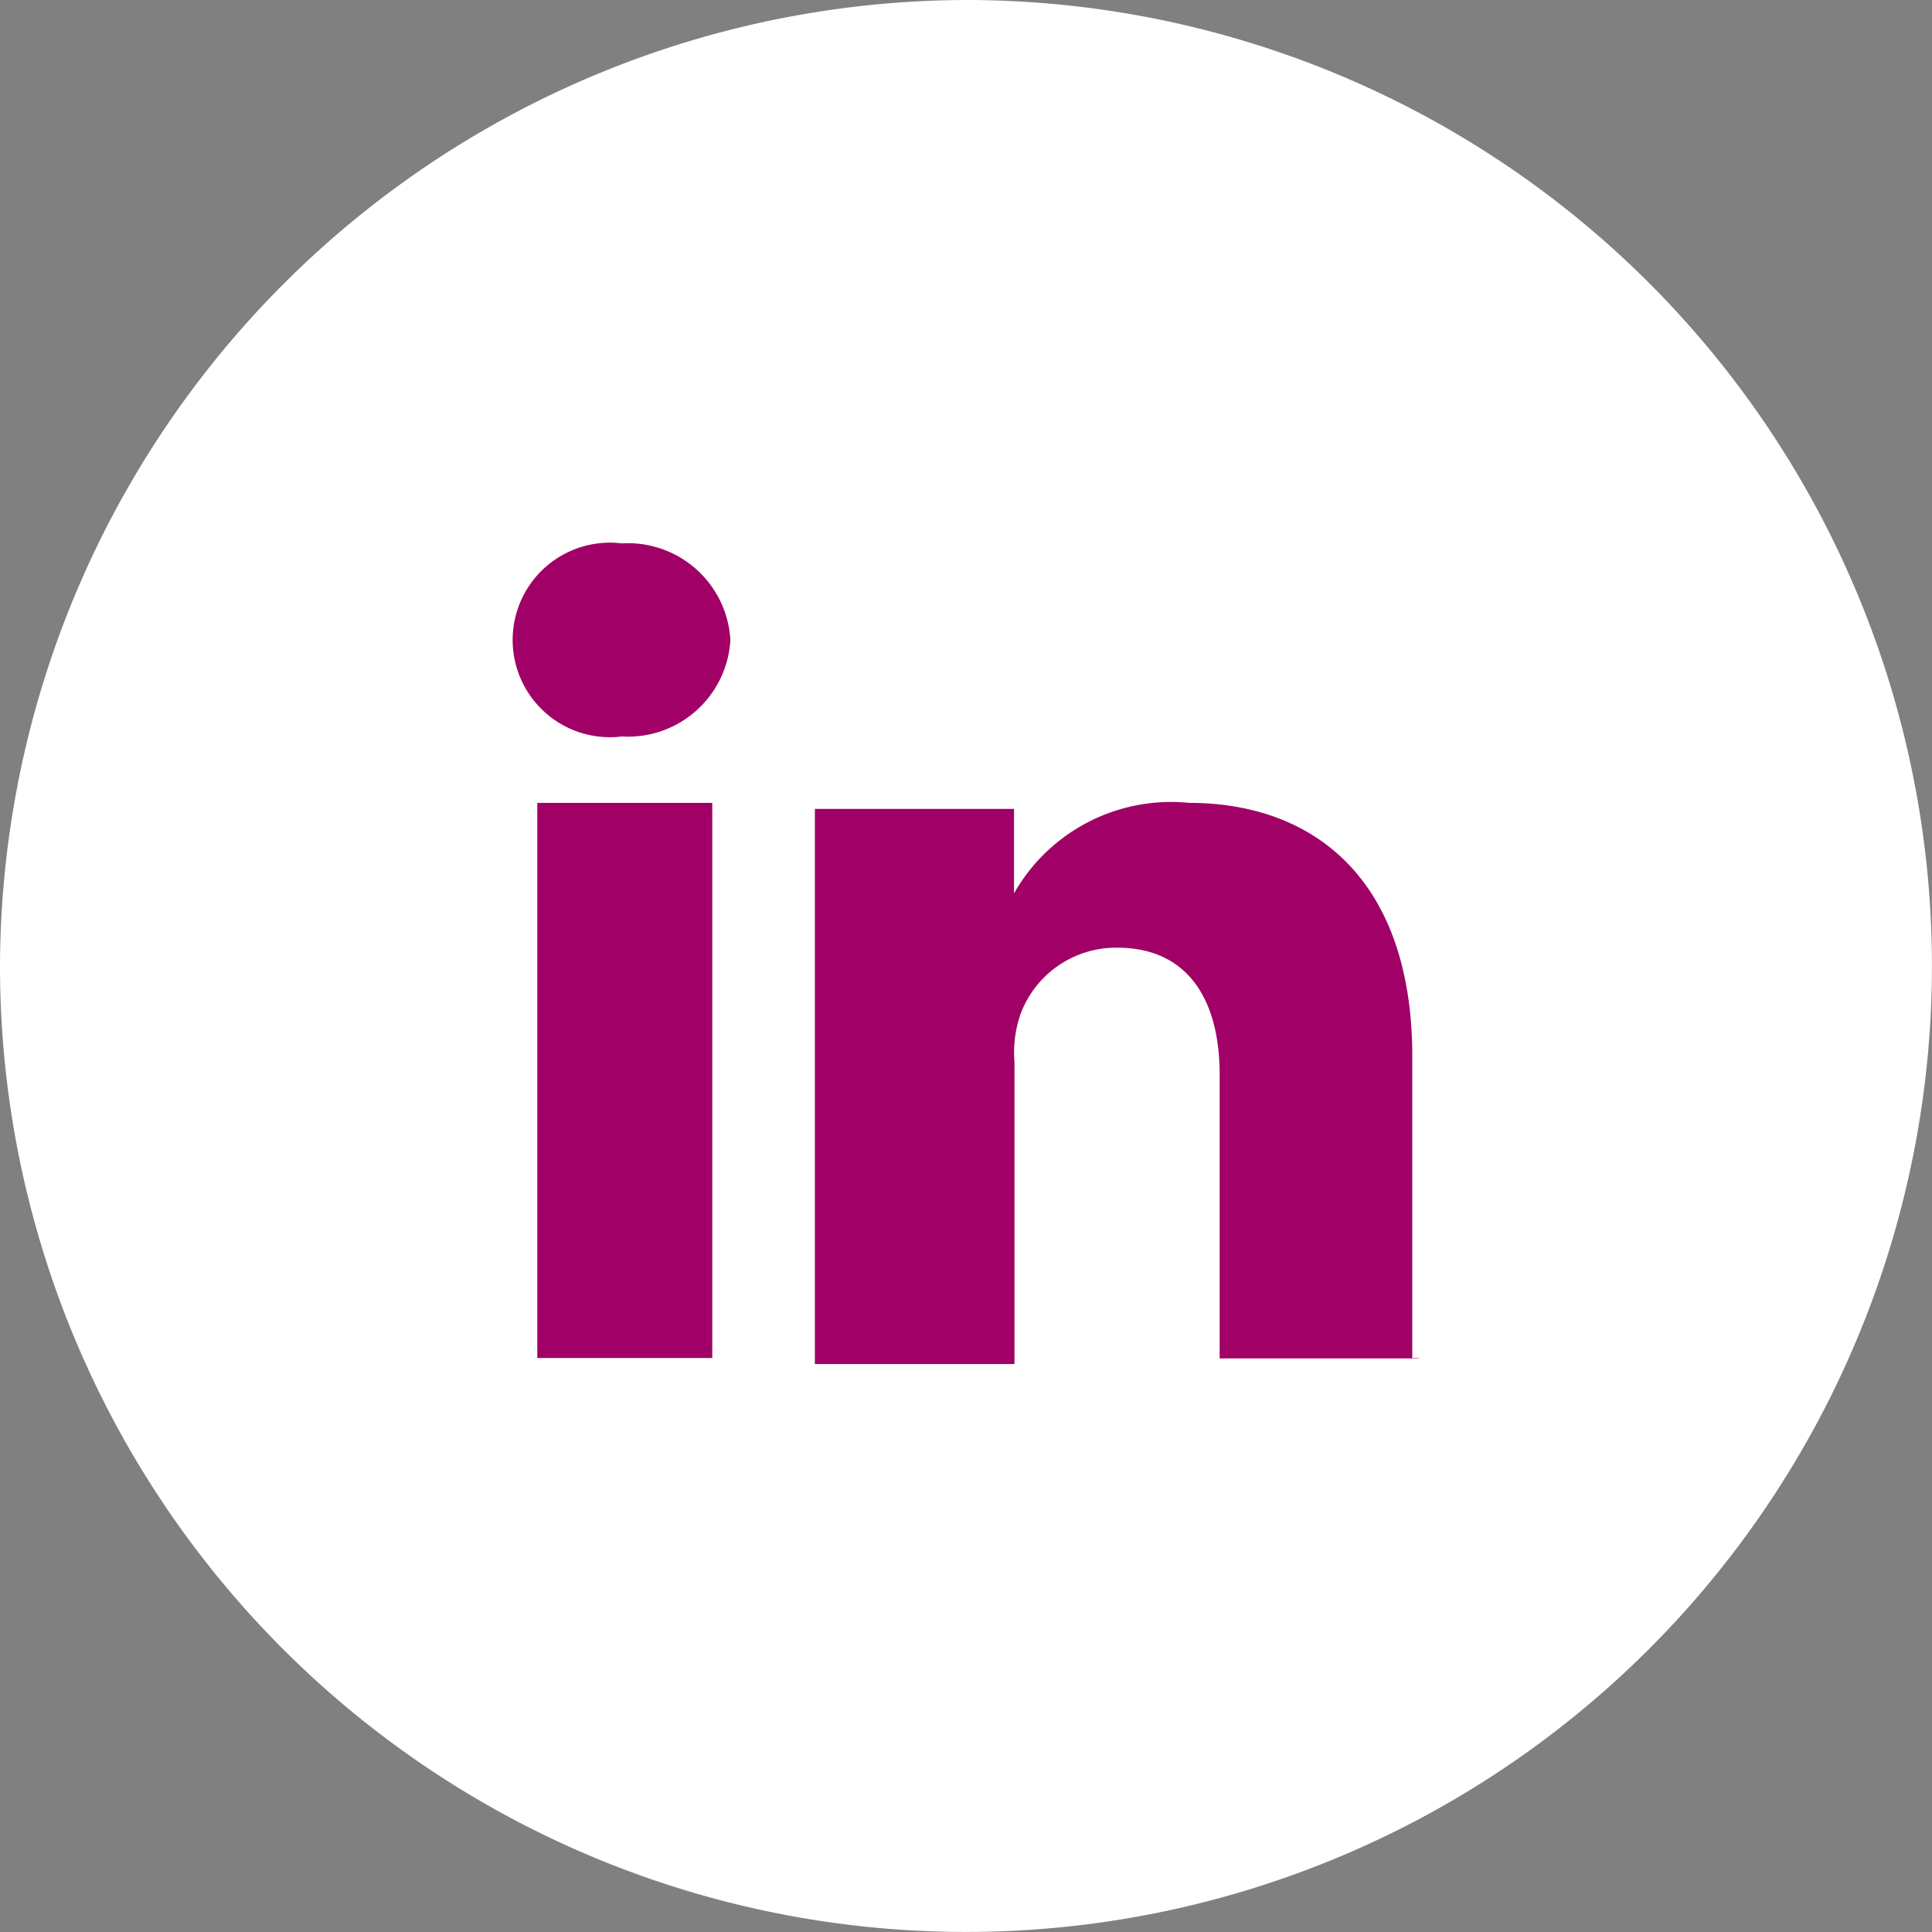
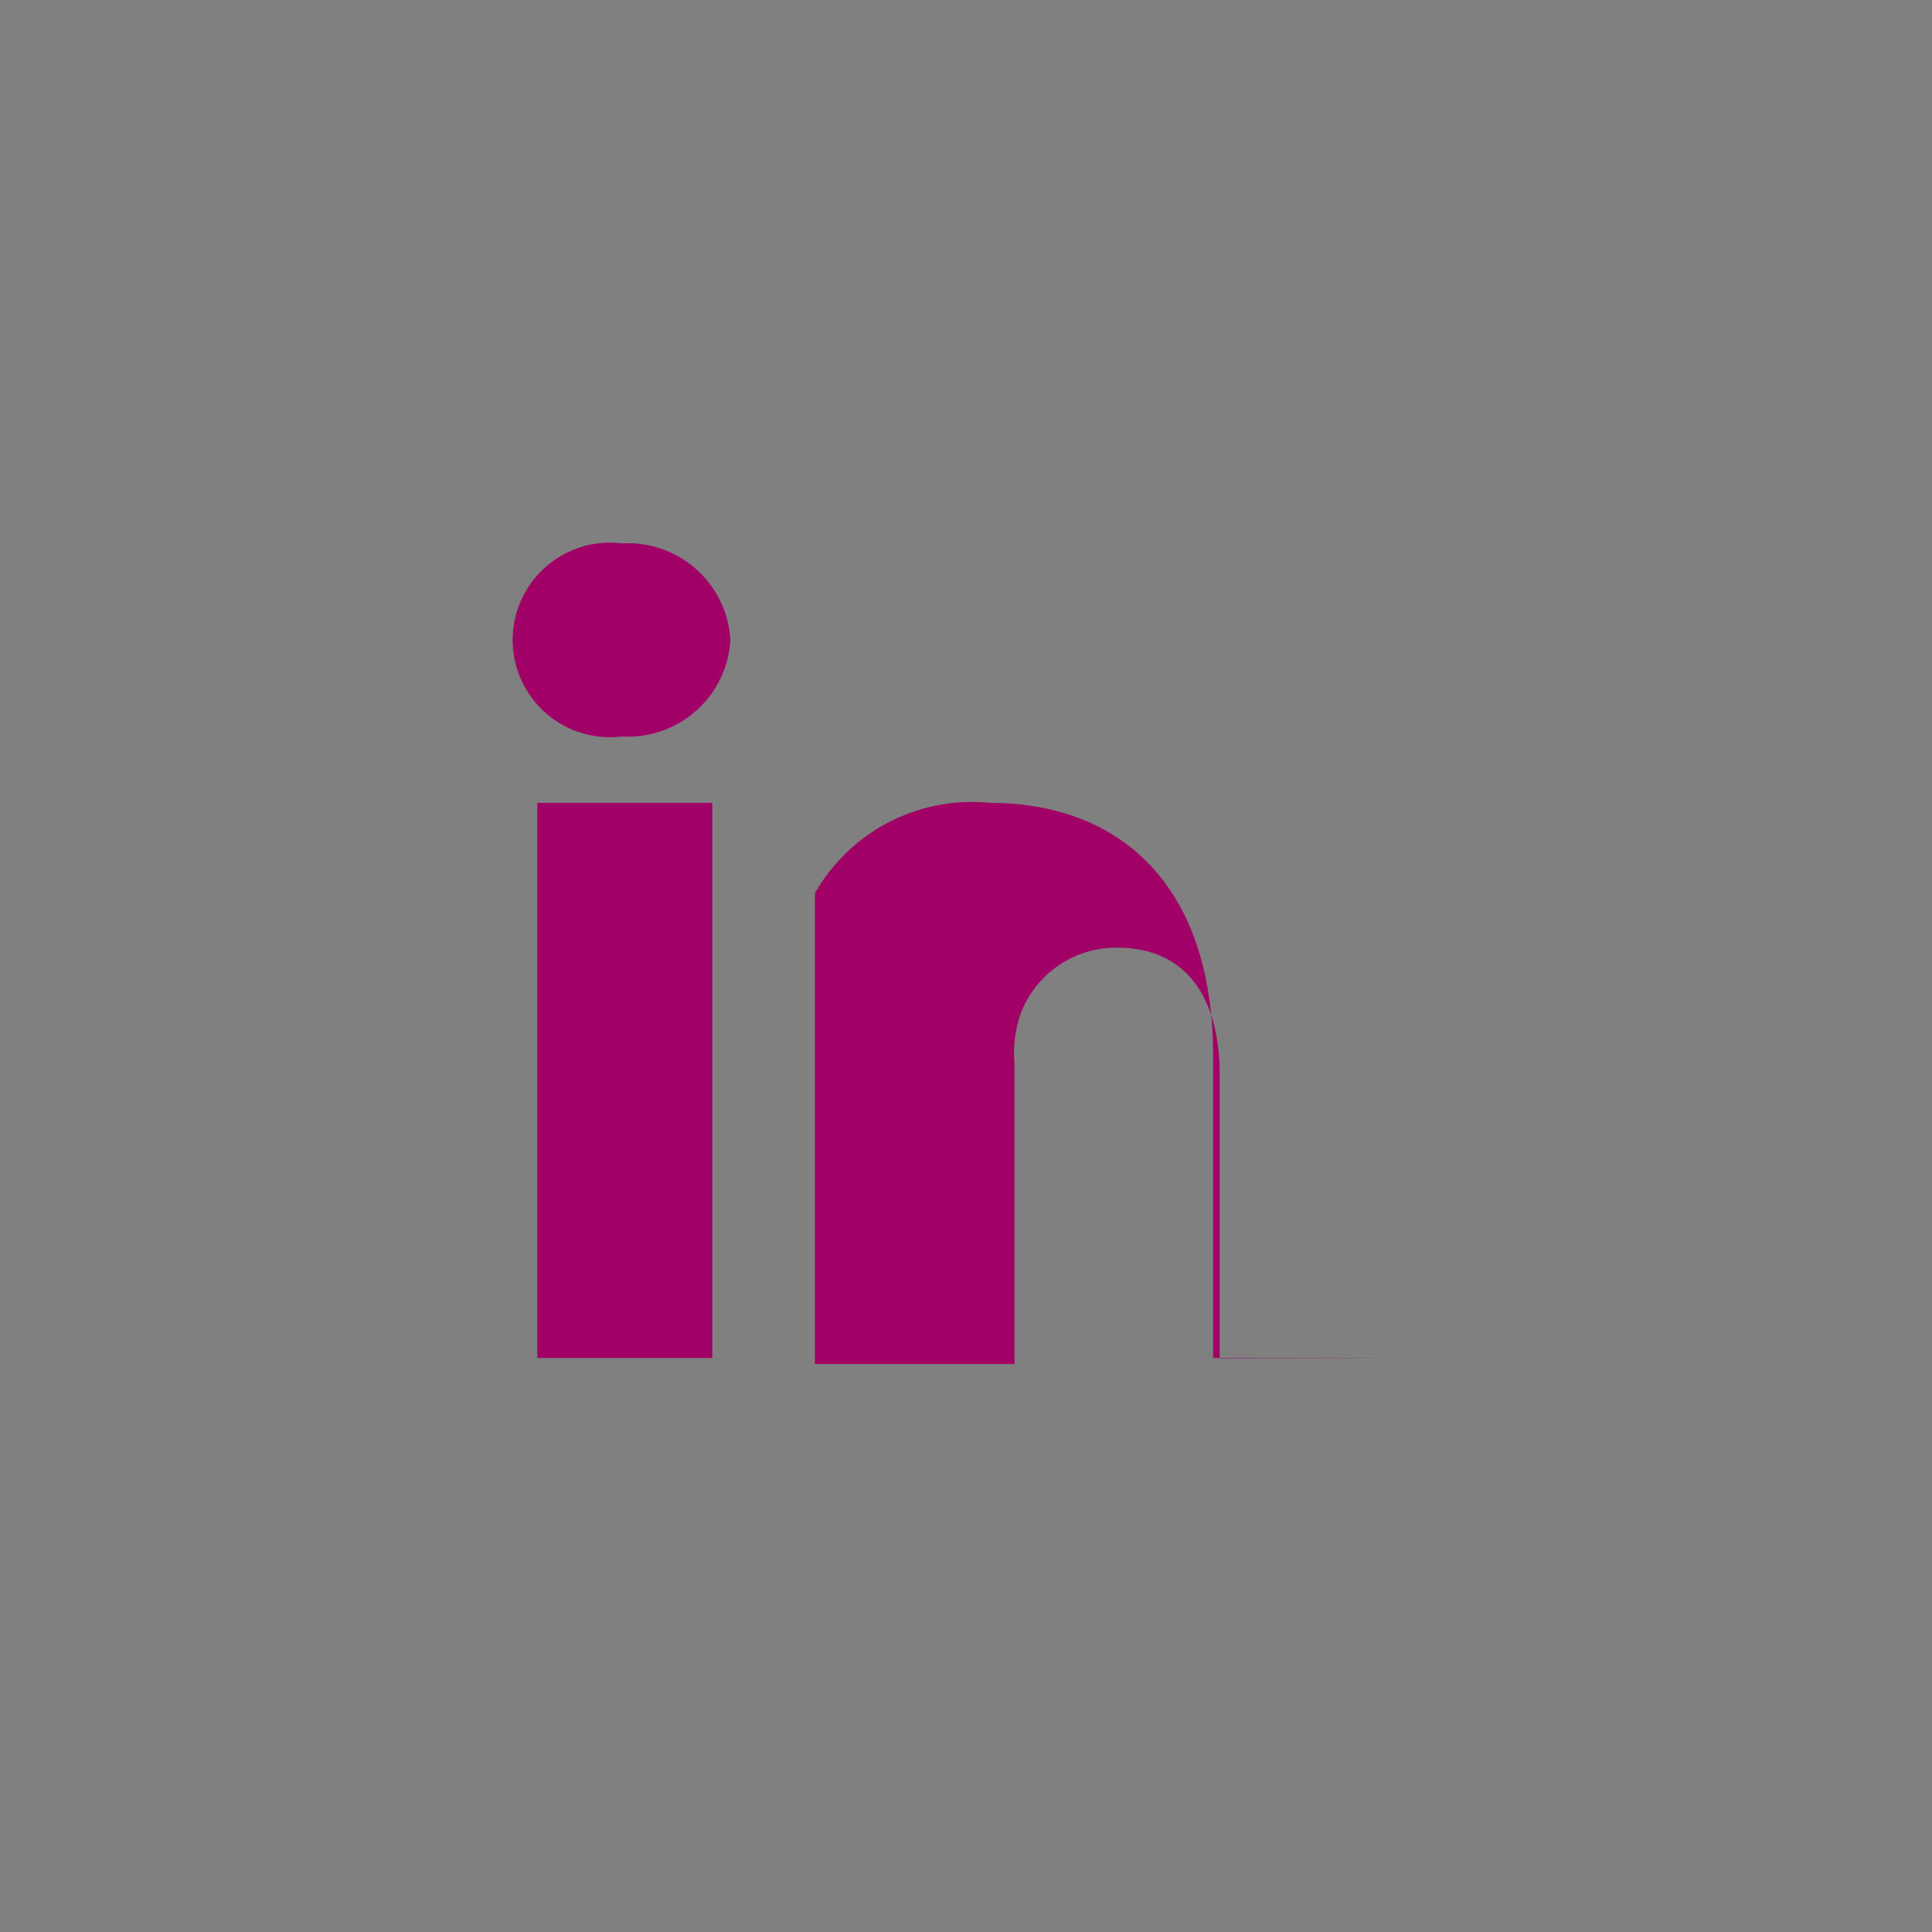
<svg xmlns="http://www.w3.org/2000/svg" id="icons-footer-linkedin" width="32.017" height="32.017" viewBox="0 0 32.017 32.017">
  <rect x="0" y="0" width="32.017" height="32.017" fill="#808080" stroke="none" />
  <g id="Group_48" data-name="Group 48">
    <g id="Group_46" data-name="Group 46">
-       <path id="esyr02fq4a" d="M16.008,0A16.008,16.008,0,1,1,0,16.008,16.055,16.055,0,0,1,16.008,0Z" fill="#fff" fill-rule="evenodd" />
-     </g>
+       </g>
    <g id="Group_47" data-name="Group 47" transform="translate(8.504 9.005)">
-       <path id="_x35_ktc28q1jb" d="M23.508,22.507h-3.3V17.8c0-1.2-.5-2.1-1.7-2.1a1.69,1.69,0,0,0-1.6,1.1,1.95,1.95,0,0,0-.1.8v5H13.5V13.4h3.3v1.4a2.993,2.993,0,0,1,2.9-1.5c2.1,0,3.7,1.3,3.7,4.2v5h.1ZM10.3,12.2h0a1.612,1.612,0,1,1,0-3.2,1.7,1.7,0,0,1,1.8,1.6A1.7,1.7,0,0,1,10.3,12.2ZM8.9,13.3h2.9v9.2H8.9V13.3Z" transform="translate(-8.5 -9)" fill="#a10067" fill-rule="evenodd" />
+       <path id="_x35_ktc28q1jb" d="M23.508,22.507h-3.3V17.8c0-1.2-.5-2.1-1.7-2.1a1.69,1.69,0,0,0-1.6,1.1,1.95,1.95,0,0,0-.1.8v5H13.5V13.4v1.4a2.993,2.993,0,0,1,2.9-1.5c2.1,0,3.7,1.3,3.7,4.2v5h.1ZM10.3,12.2h0a1.612,1.612,0,1,1,0-3.2,1.7,1.7,0,0,1,1.8,1.6A1.7,1.7,0,0,1,10.3,12.2ZM8.9,13.3h2.9v9.2H8.9V13.3Z" transform="translate(-8.5 -9)" fill="#a10067" fill-rule="evenodd" />
    </g>
  </g>
</svg>